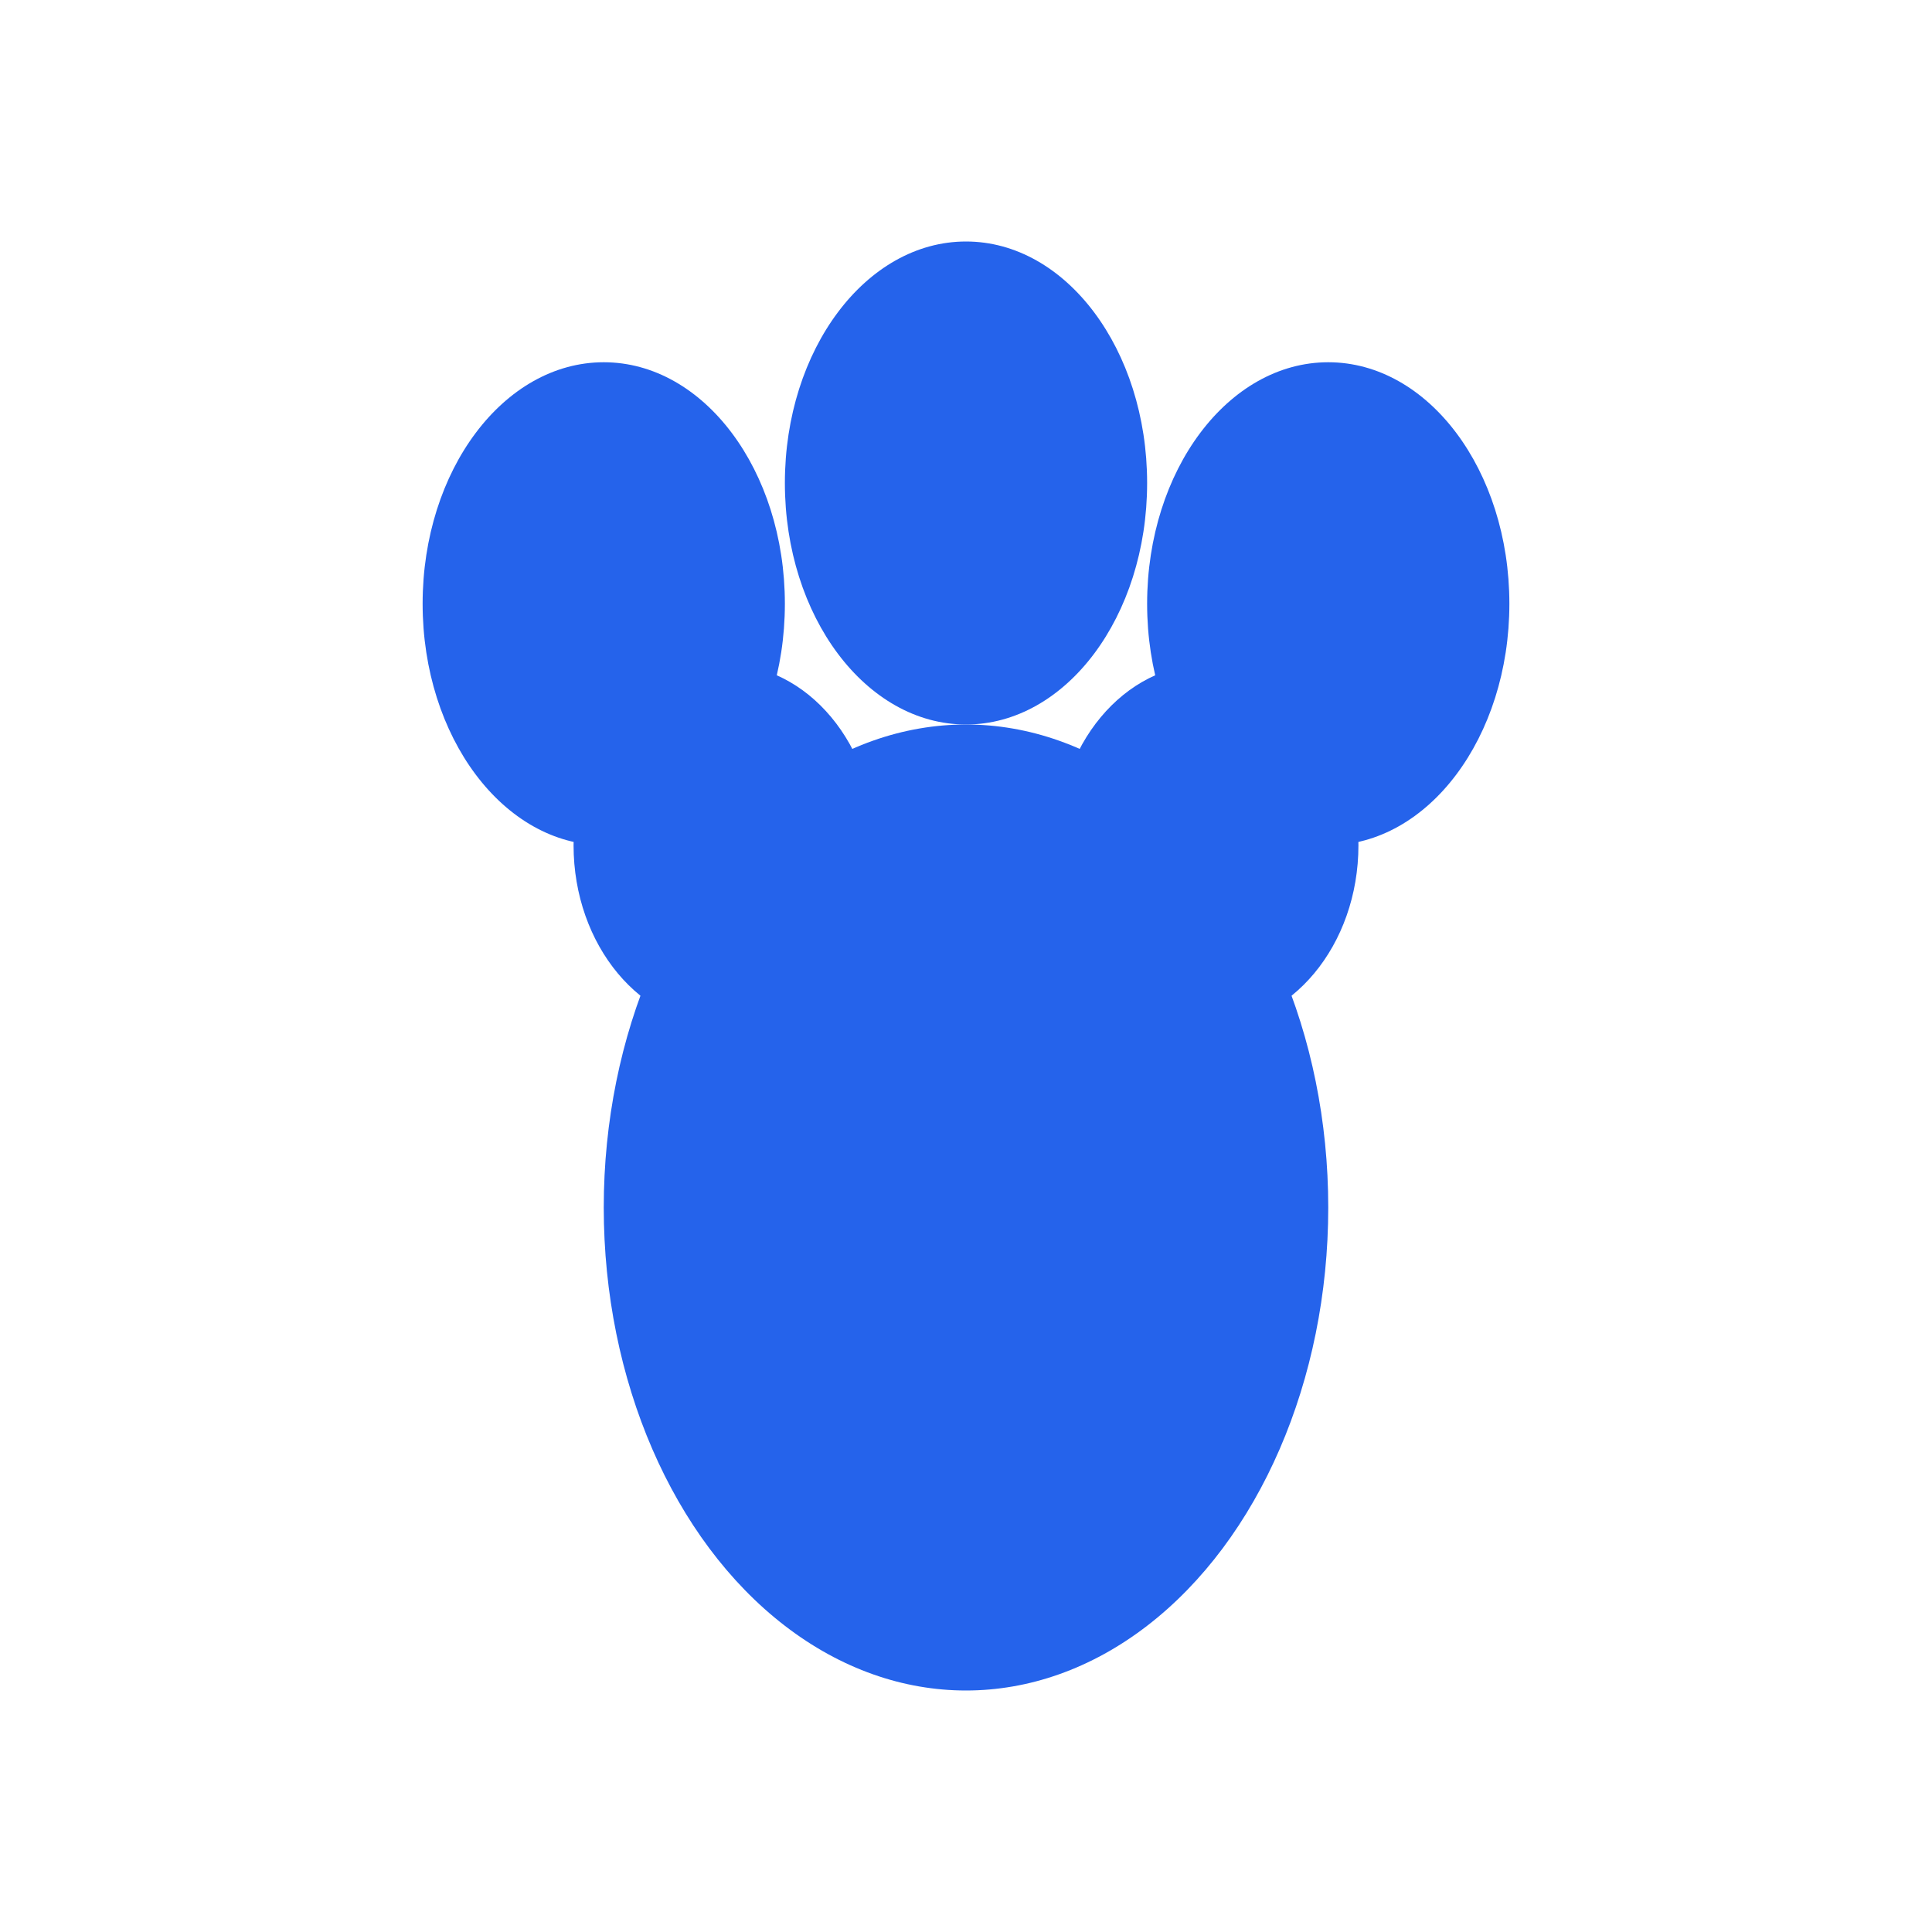
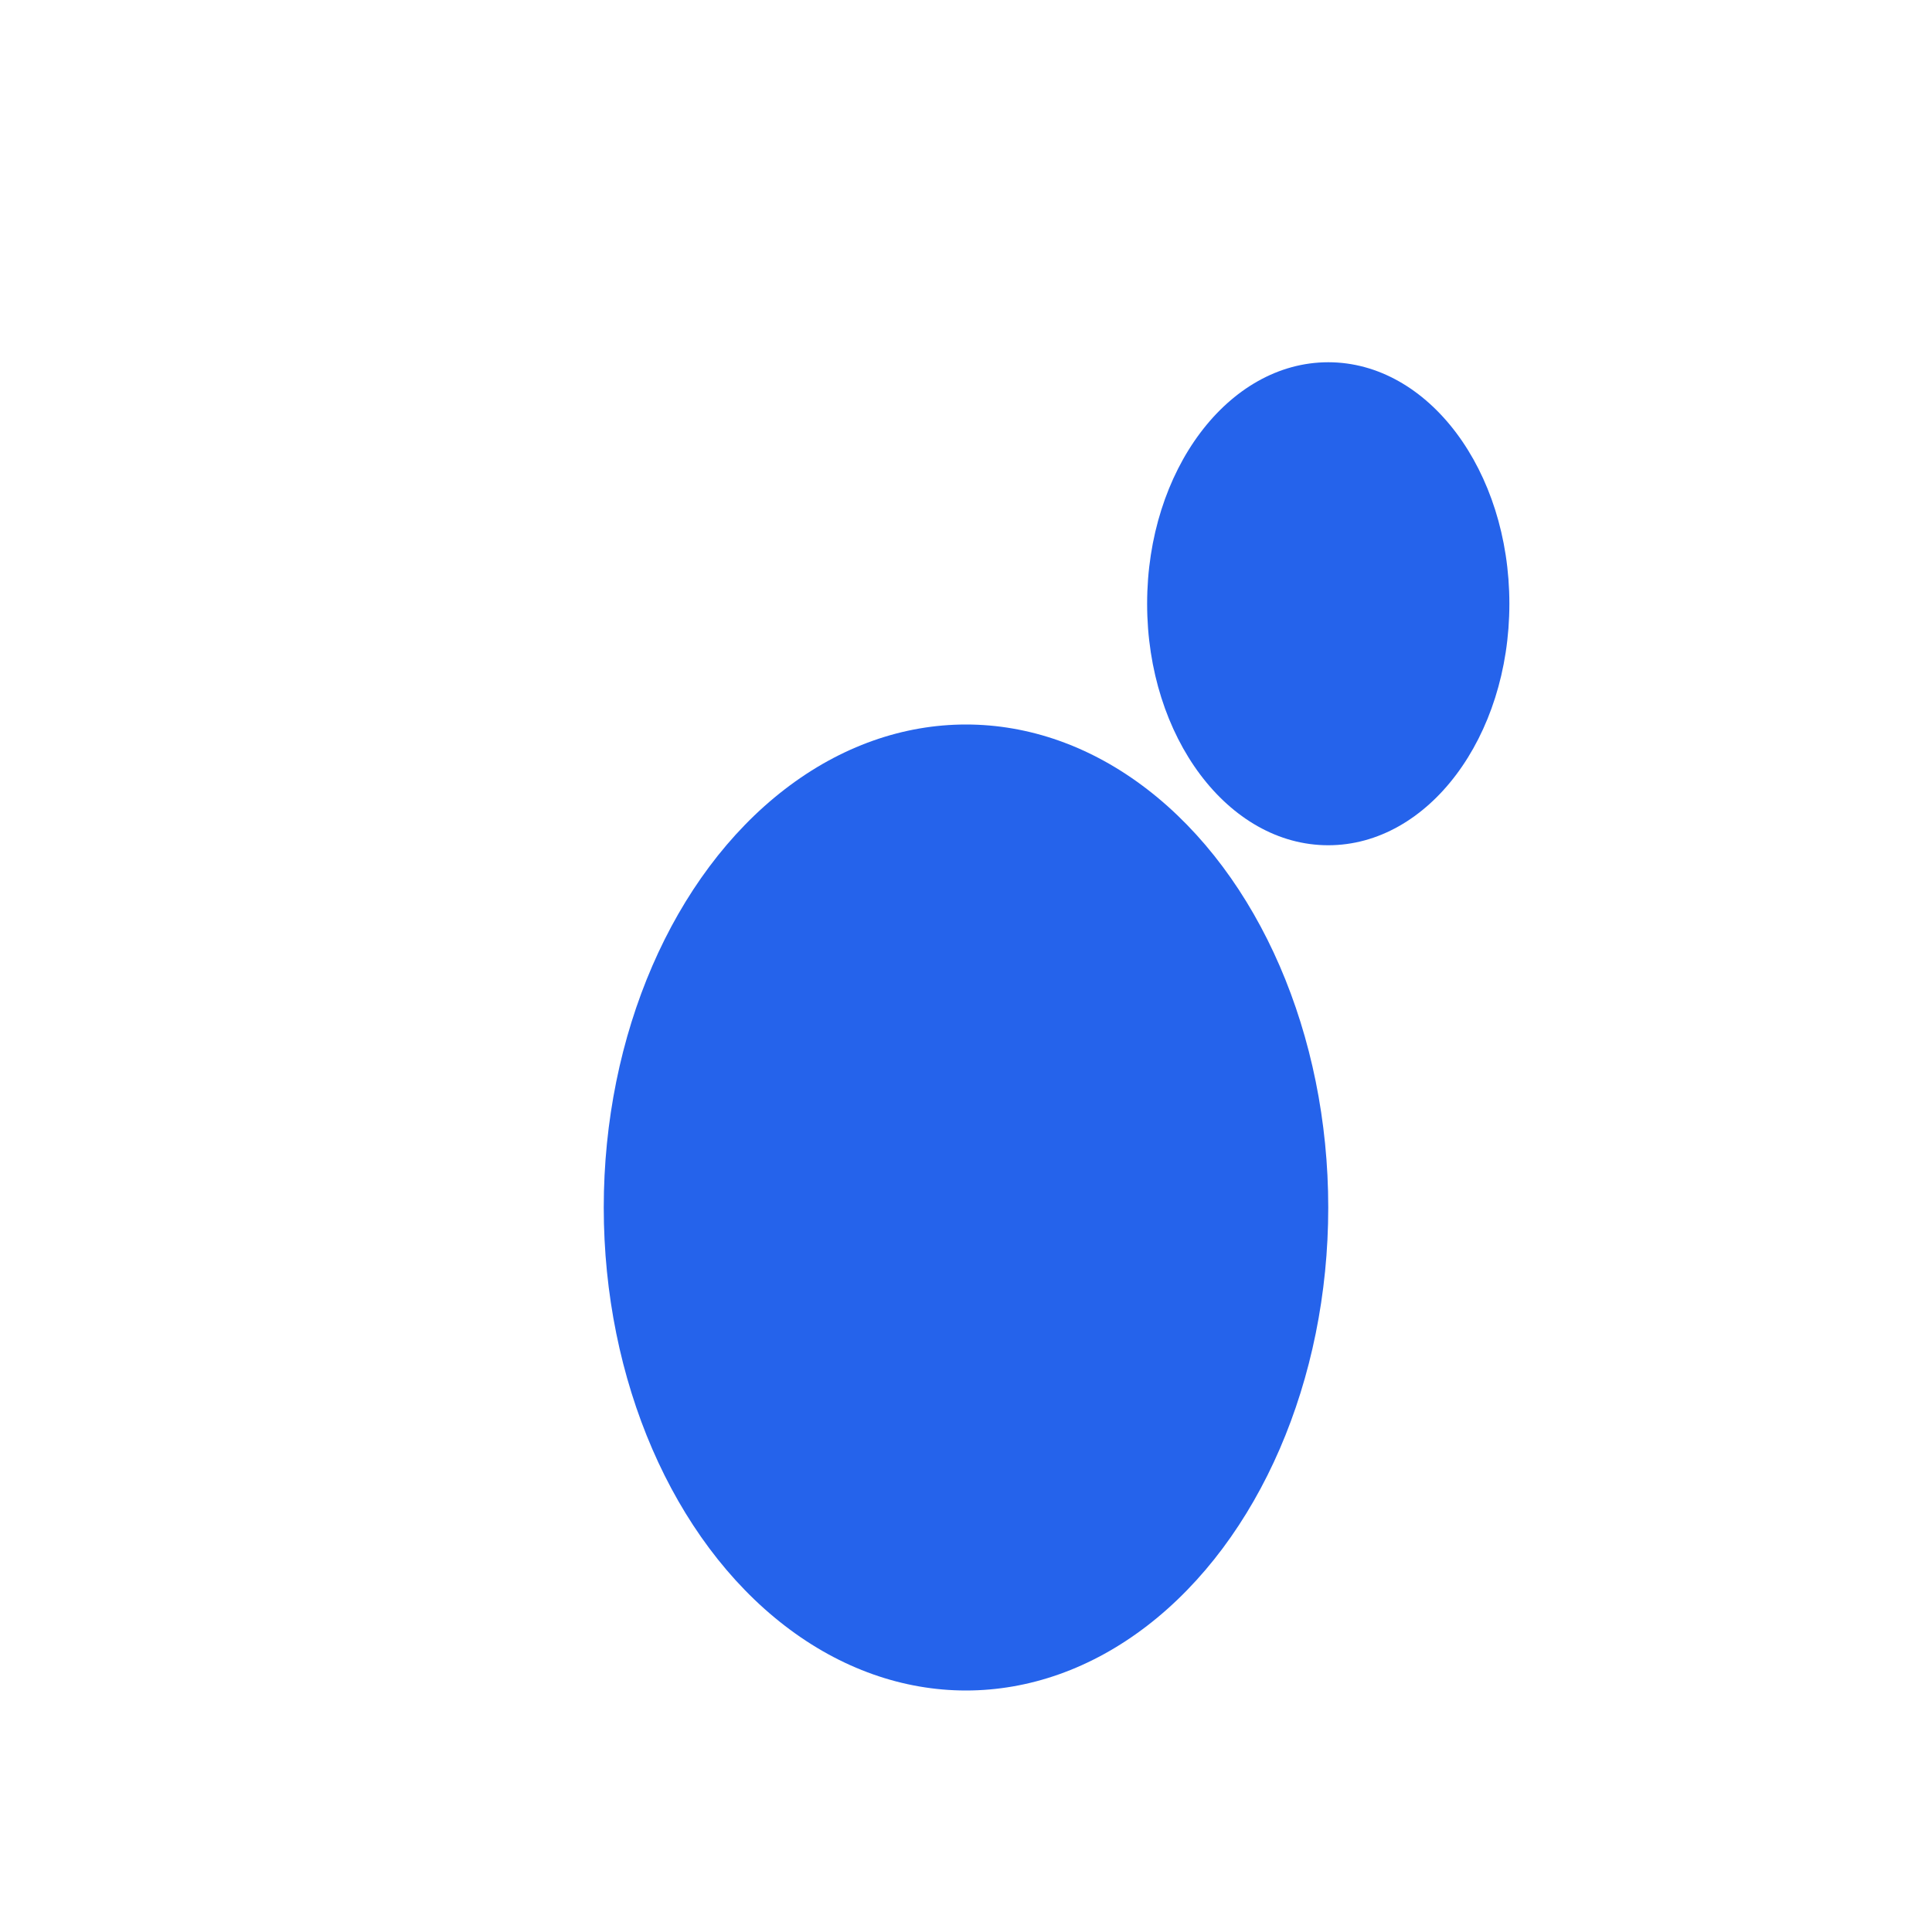
<svg xmlns="http://www.w3.org/2000/svg" viewBox="0 0 32 32" width="32" height="32">
  <ellipse cx="16" cy="20" rx="6" ry="8" fill="#2563eb" />
-   <ellipse cx="10" cy="10" rx="3" ry="4" fill="#2563eb" />
-   <ellipse cx="16" cy="8" rx="3" ry="4" fill="#2563eb" />
  <ellipse cx="22" cy="10" rx="3" ry="4" fill="#2563eb" />
-   <ellipse cx="12" cy="14" rx="2.5" ry="3" fill="#2563eb" />
-   <ellipse cx="20" cy="14" rx="2.5" ry="3" fill="#2563eb" />
</svg>